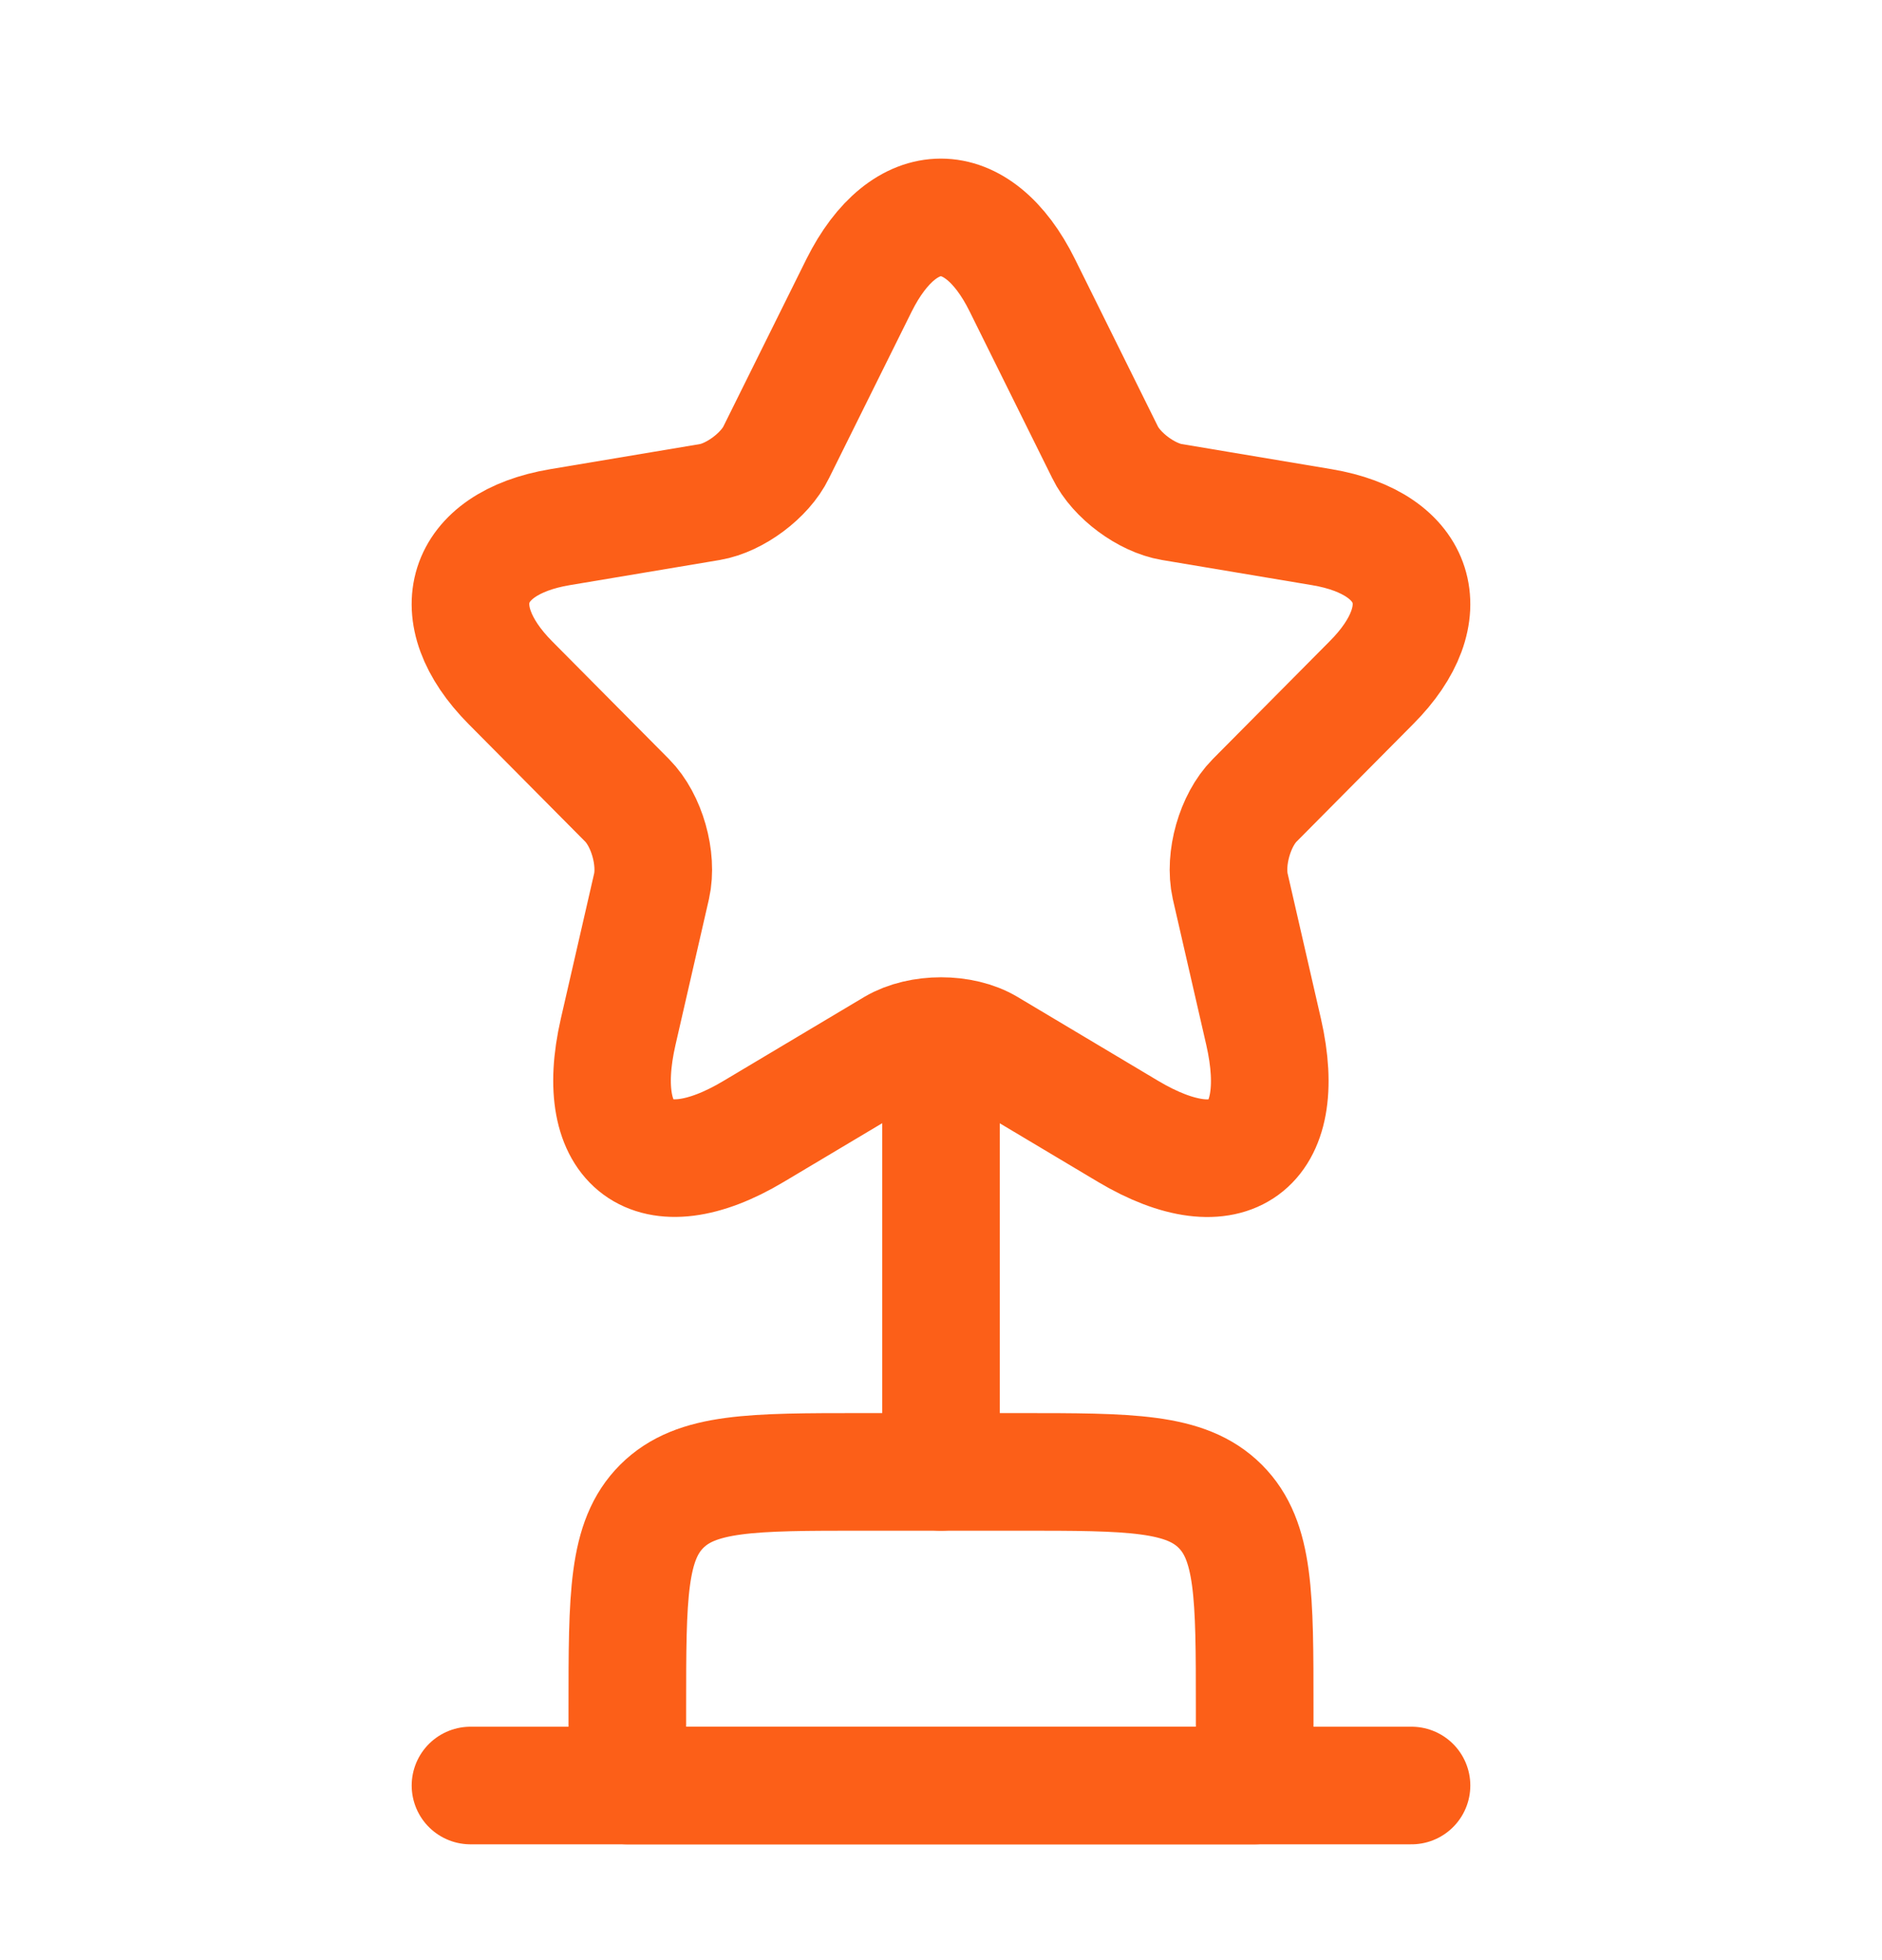
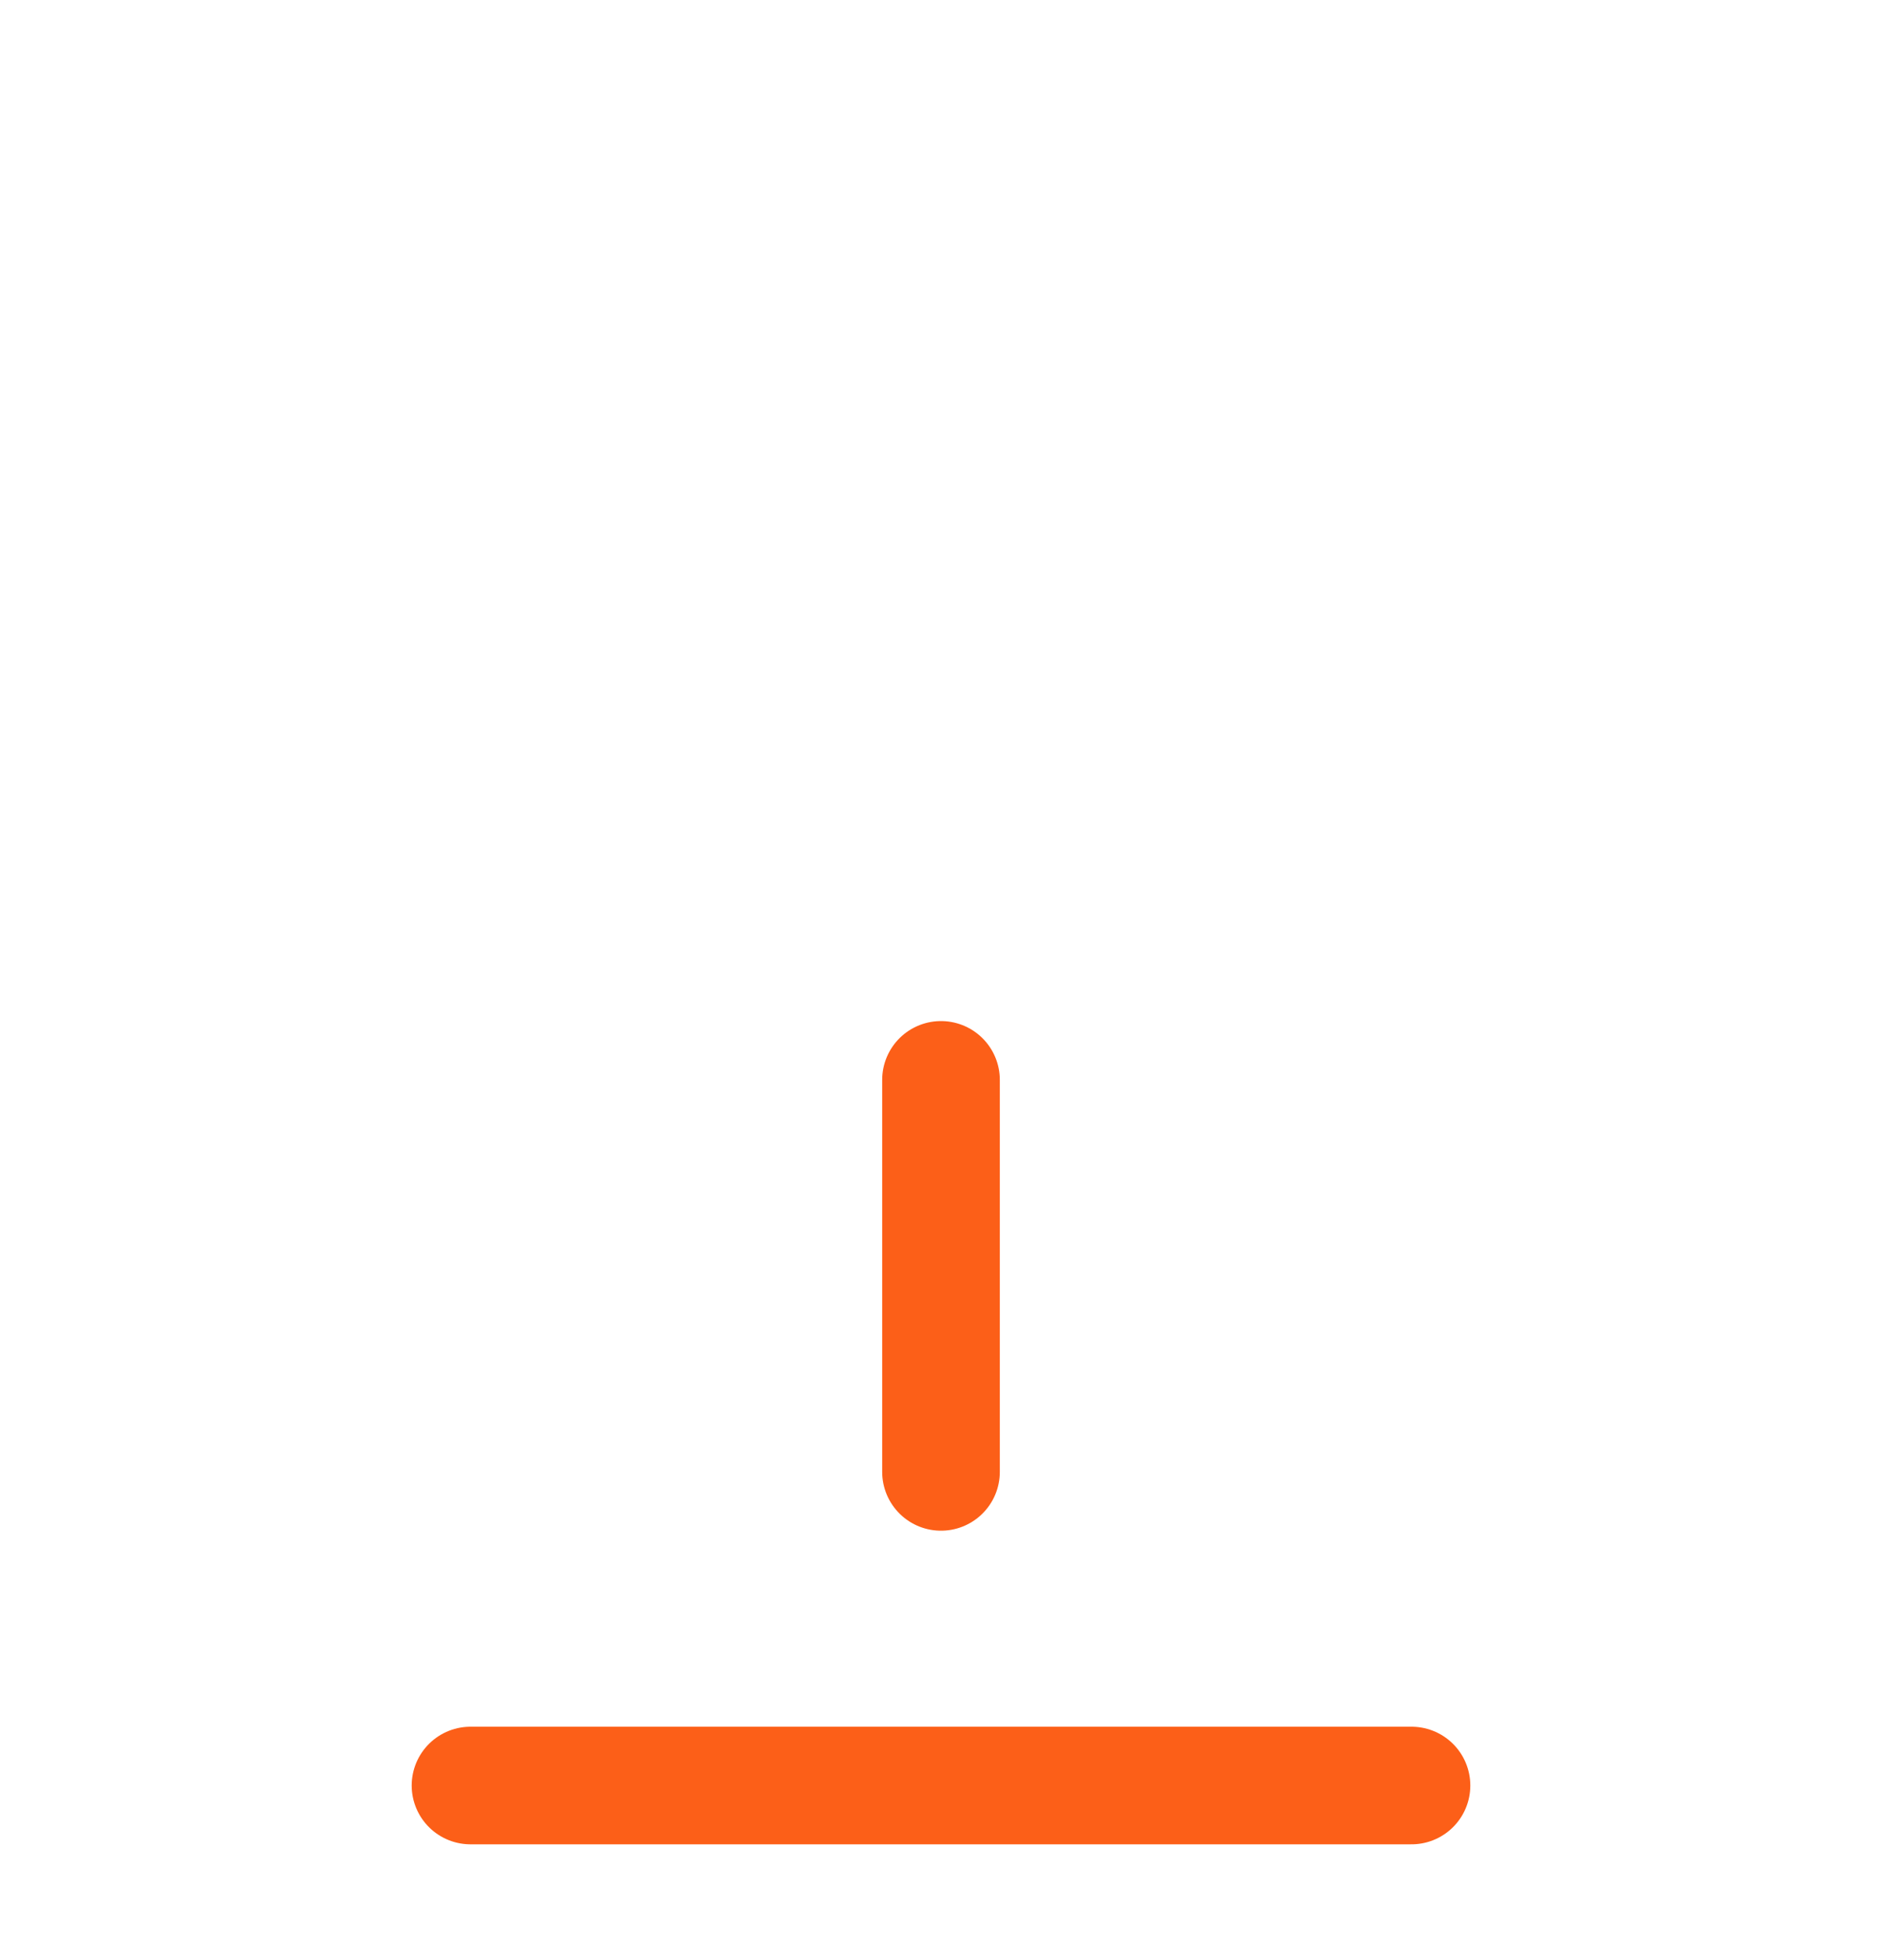
<svg xmlns="http://www.w3.org/2000/svg" width="24" height="25" viewBox="0 0 24 25" fill="none">
-   <path d="M8 21.773C8 20.358 8 19.651 8.439 19.212C8.879 18.773 9.586 18.773 11 18.773H13C14.414 18.773 15.121 18.773 15.561 19.212C16 19.651 16 20.358 16 21.773V22.773H8V21.773Z" stroke="#FC5F18" stroke-width="1.5" stroke-linecap="round" stroke-linejoin="round" />
  <path d="M12 13.773V18.773" stroke="#FC5F18" stroke-width="1.5" stroke-linecap="round" stroke-linejoin="round" />
  <path d="M6 22.773H18" stroke="#FC5F18" stroke-width="1.5" stroke-linecap="round" stroke-linejoin="round" />
-   <path d="M13.037 3.639L14.092 5.768C14.236 6.065 14.62 6.349 14.944 6.403L16.858 6.724C18.082 6.93 18.37 7.825 17.488 8.708L16 10.208C15.748 10.462 15.61 10.952 15.688 11.303L16.114 13.16C16.45 14.63 15.676 15.198 14.386 14.43L12.593 13.36C12.269 13.166 11.735 13.166 11.405 13.36L9.611 14.43C8.327 15.198 7.547 14.624 7.883 13.16L8.309 11.303C8.387 10.952 8.249 10.462 7.997 10.208L6.509 8.708C5.633 7.825 5.915 6.93 7.139 6.724L9.053 6.403C9.371 6.349 9.755 6.065 9.899 5.768L10.955 3.639C11.531 2.484 12.467 2.484 13.037 3.639Z" stroke="#FC5F18" stroke-width="1.5" stroke-linecap="round" stroke-linejoin="round" />
</svg>